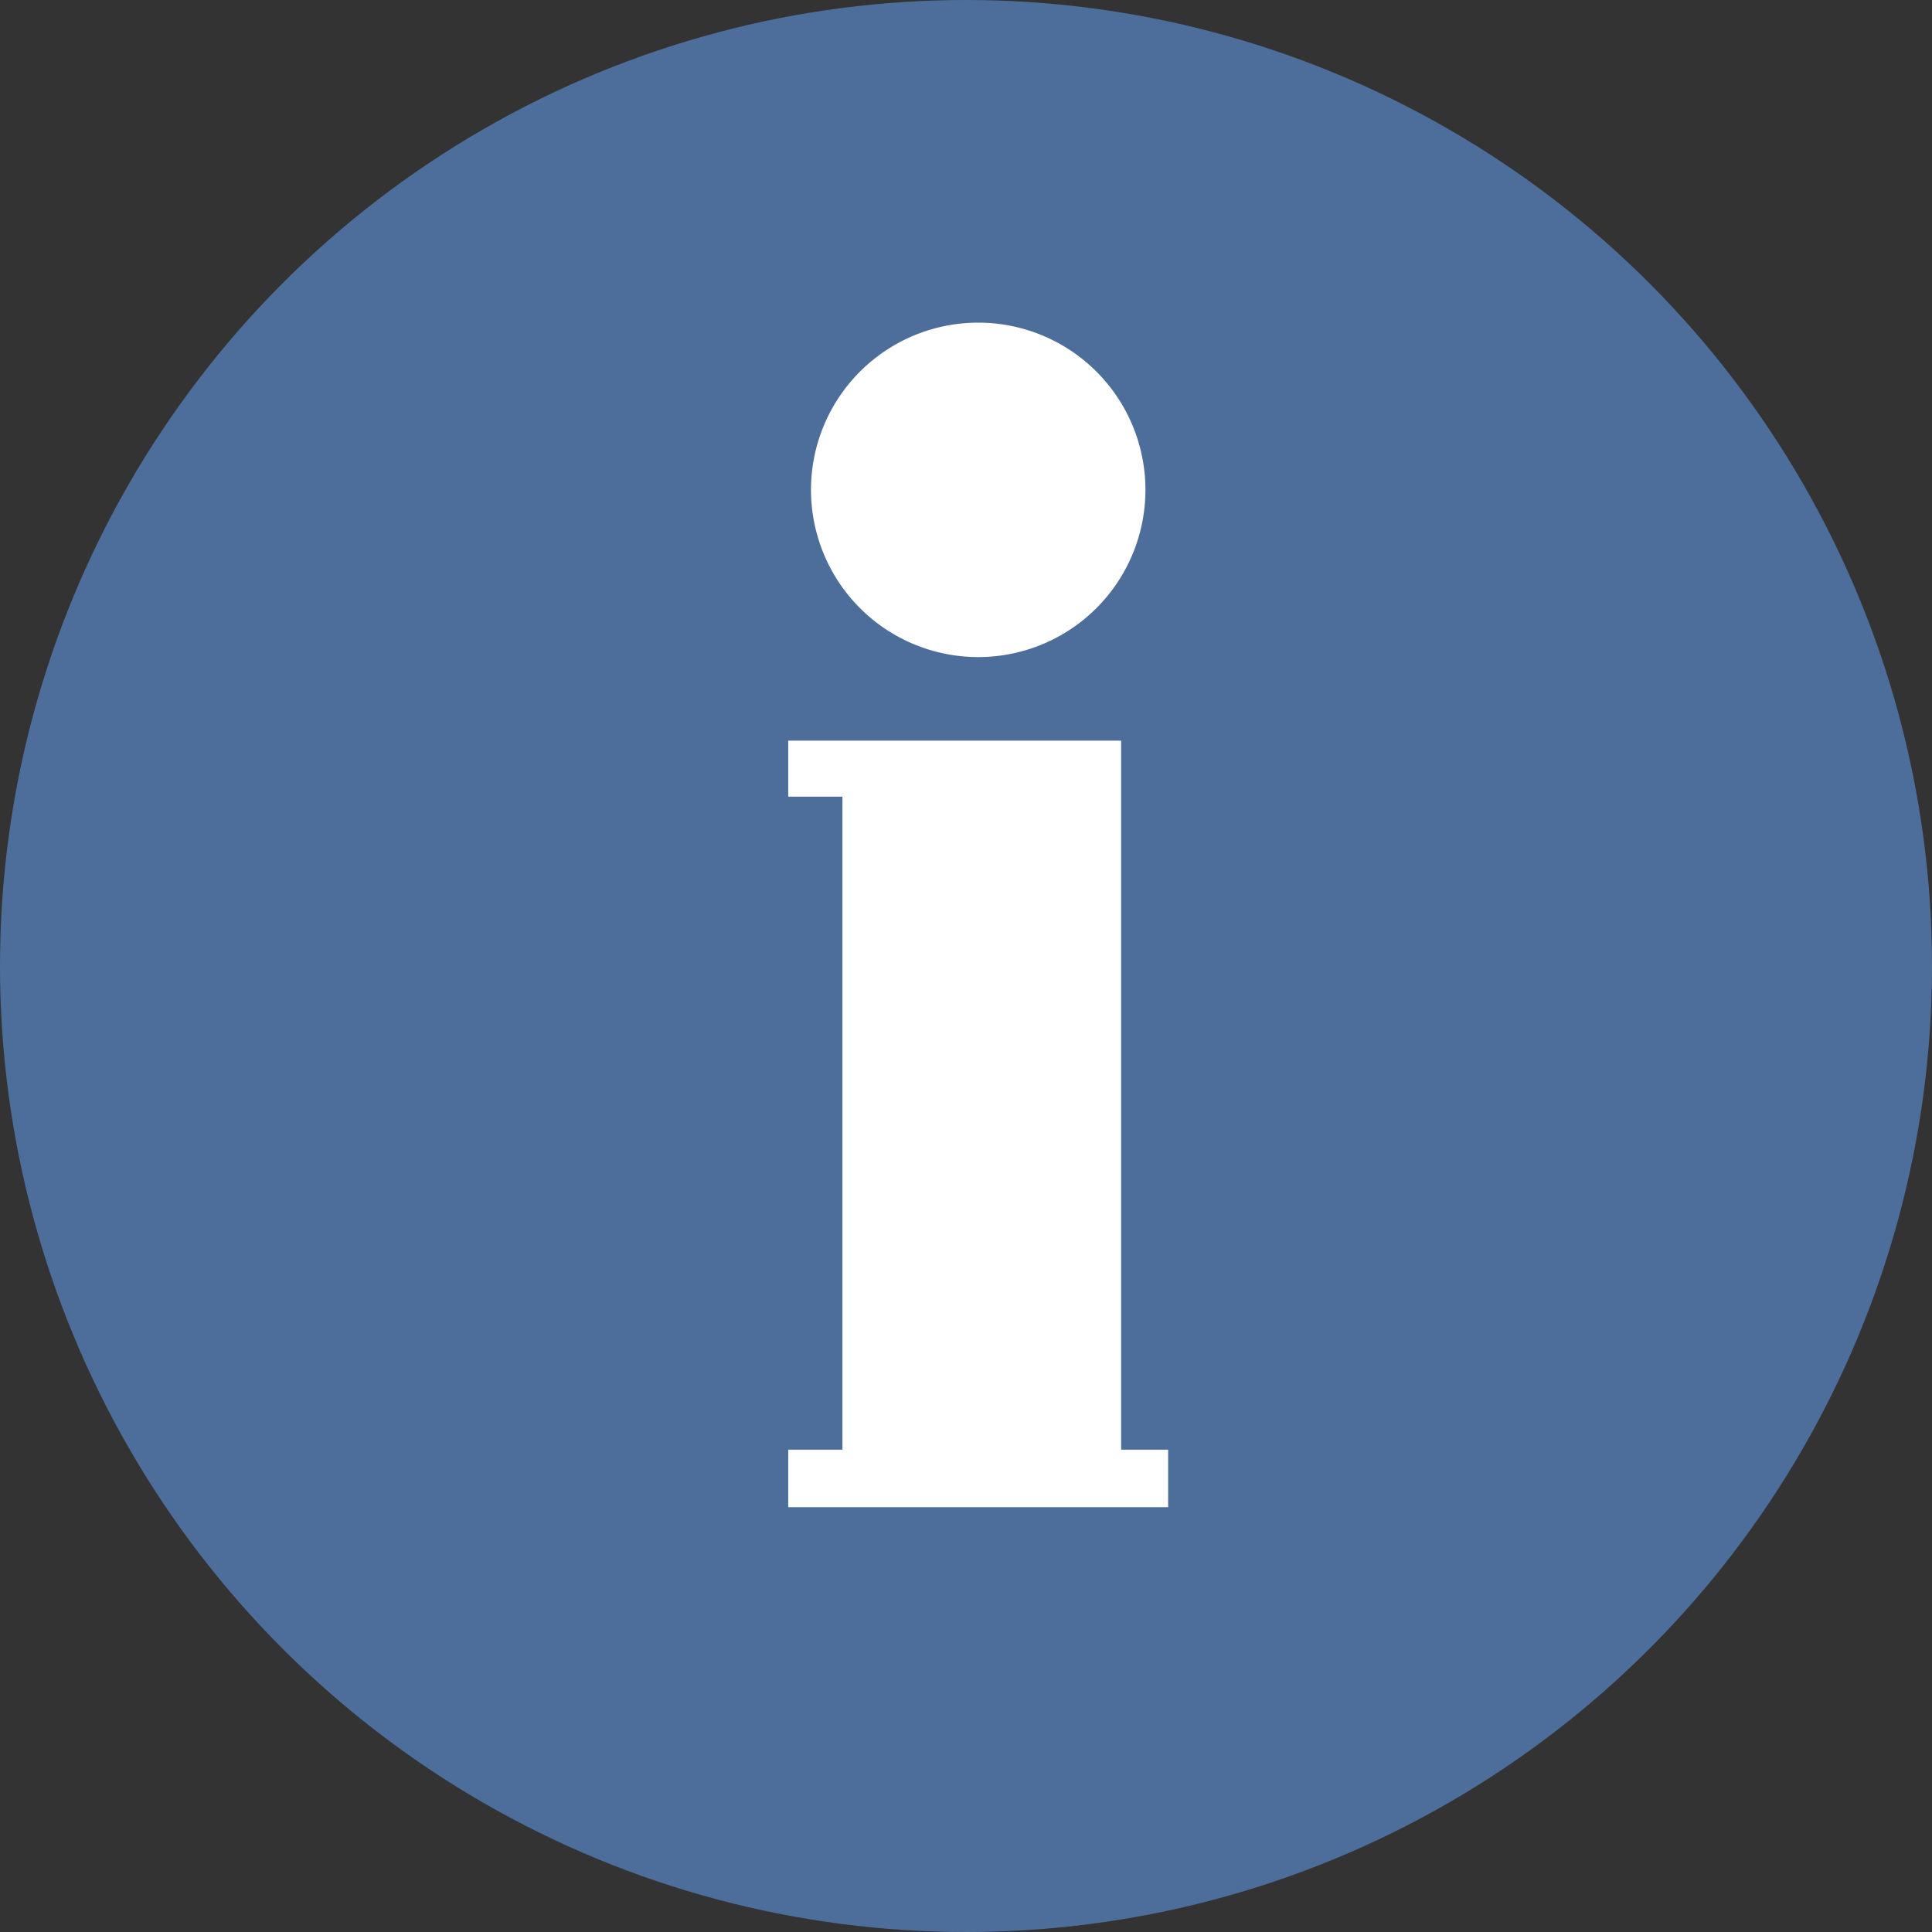
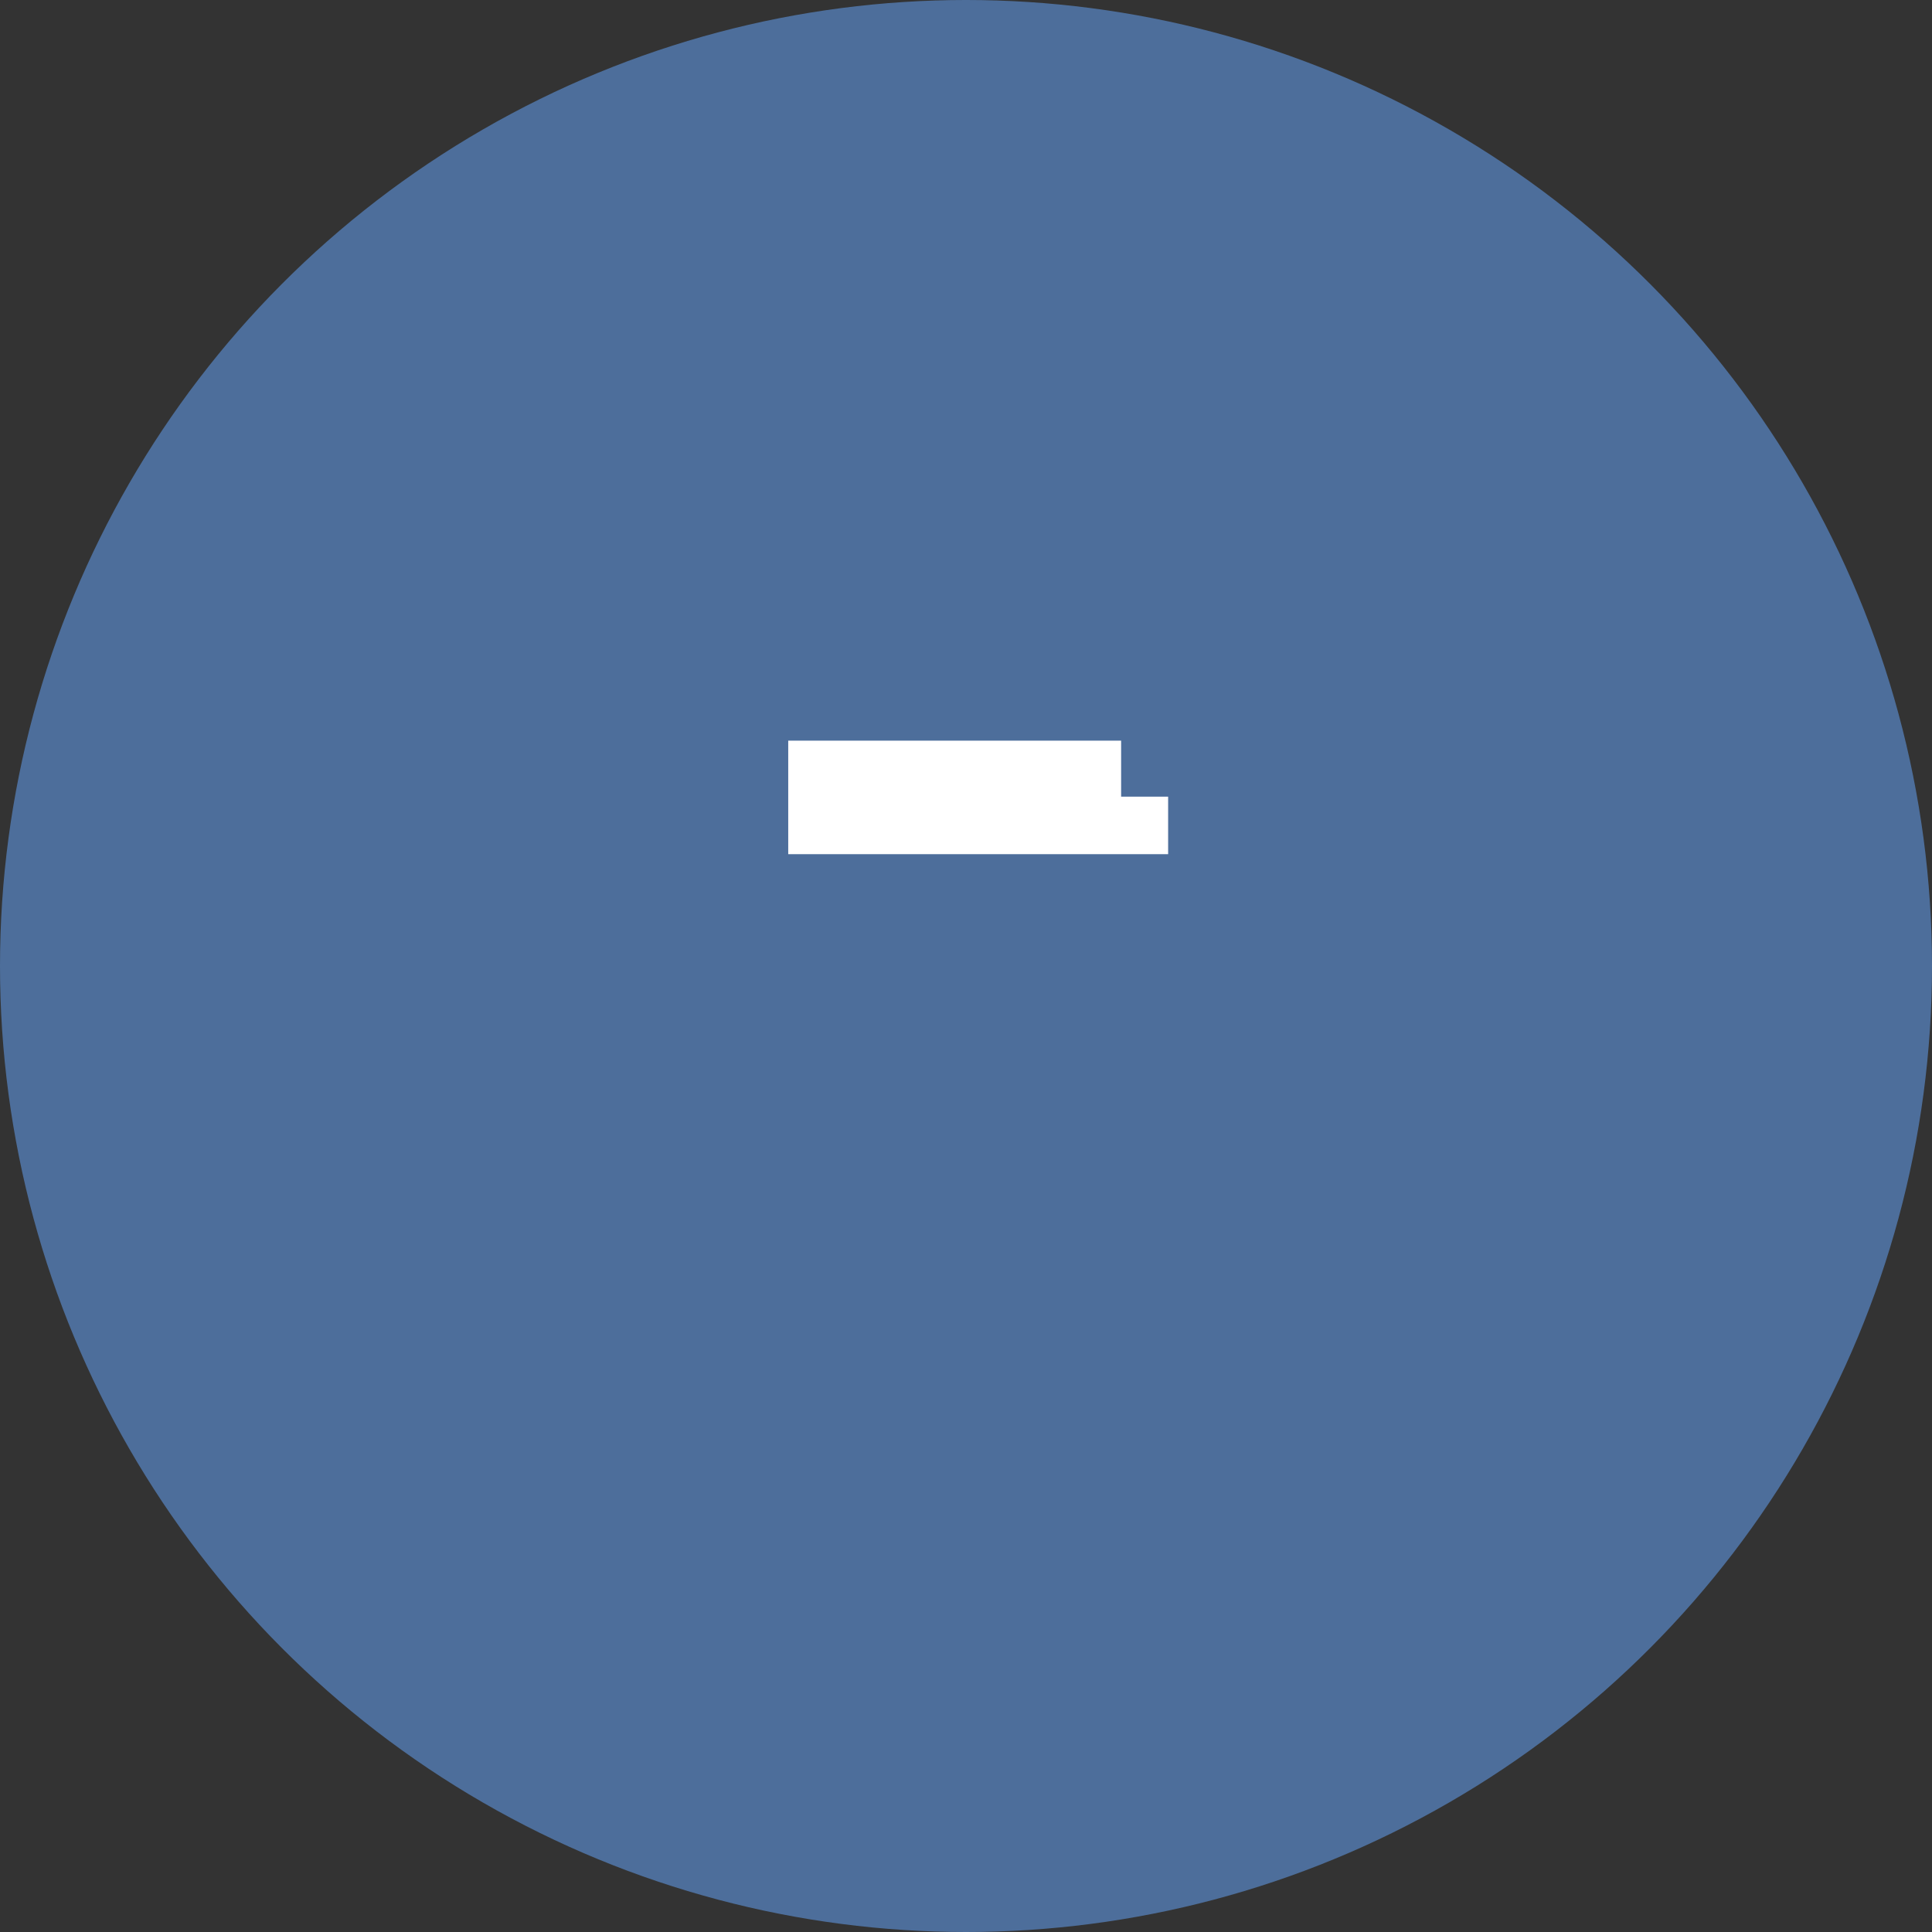
<svg xmlns="http://www.w3.org/2000/svg" width="69" height="69" viewBox="0 0 69 69">
  <rect x="0" y="0" width="69" height="69" fill="#333333" stroke="none" />
  <g id="Group_762" data-name="Group 762" transform="translate(-196 -779)">
    <circle id="Ellipse_6" data-name="Ellipse 6" cx="34.5" cy="34.5" r="34.5" transform="translate(196 779)" fill="#4d6e9b" />
    <g id="Group_761" data-name="Group 761" transform="translate(-306.399 303.344)">
-       <path id="Path_359" data-name="Path 359" d="M538.511,487.179a5.972,5.972,0,1,0,5.972,5.972,5.972,5.972,0,0,0-5.972-5.972Z" transform="translate(-1.176 0)" fill="#fff" />
-       <path id="Path_360" data-name="Path 360" d="M530.55,523.718v2h1.936v23.322H530.55v2.054h13.568v-2.054h-1.679V523.718Z" transform="translate(0 -21.61)" fill="#fff" />
+       <path id="Path_360" data-name="Path 360" d="M530.55,523.718v2h1.936H530.55v2.054h13.568v-2.054h-1.679V523.718Z" transform="translate(0 -21.61)" fill="#fff" />
    </g>
  </g>
</svg>